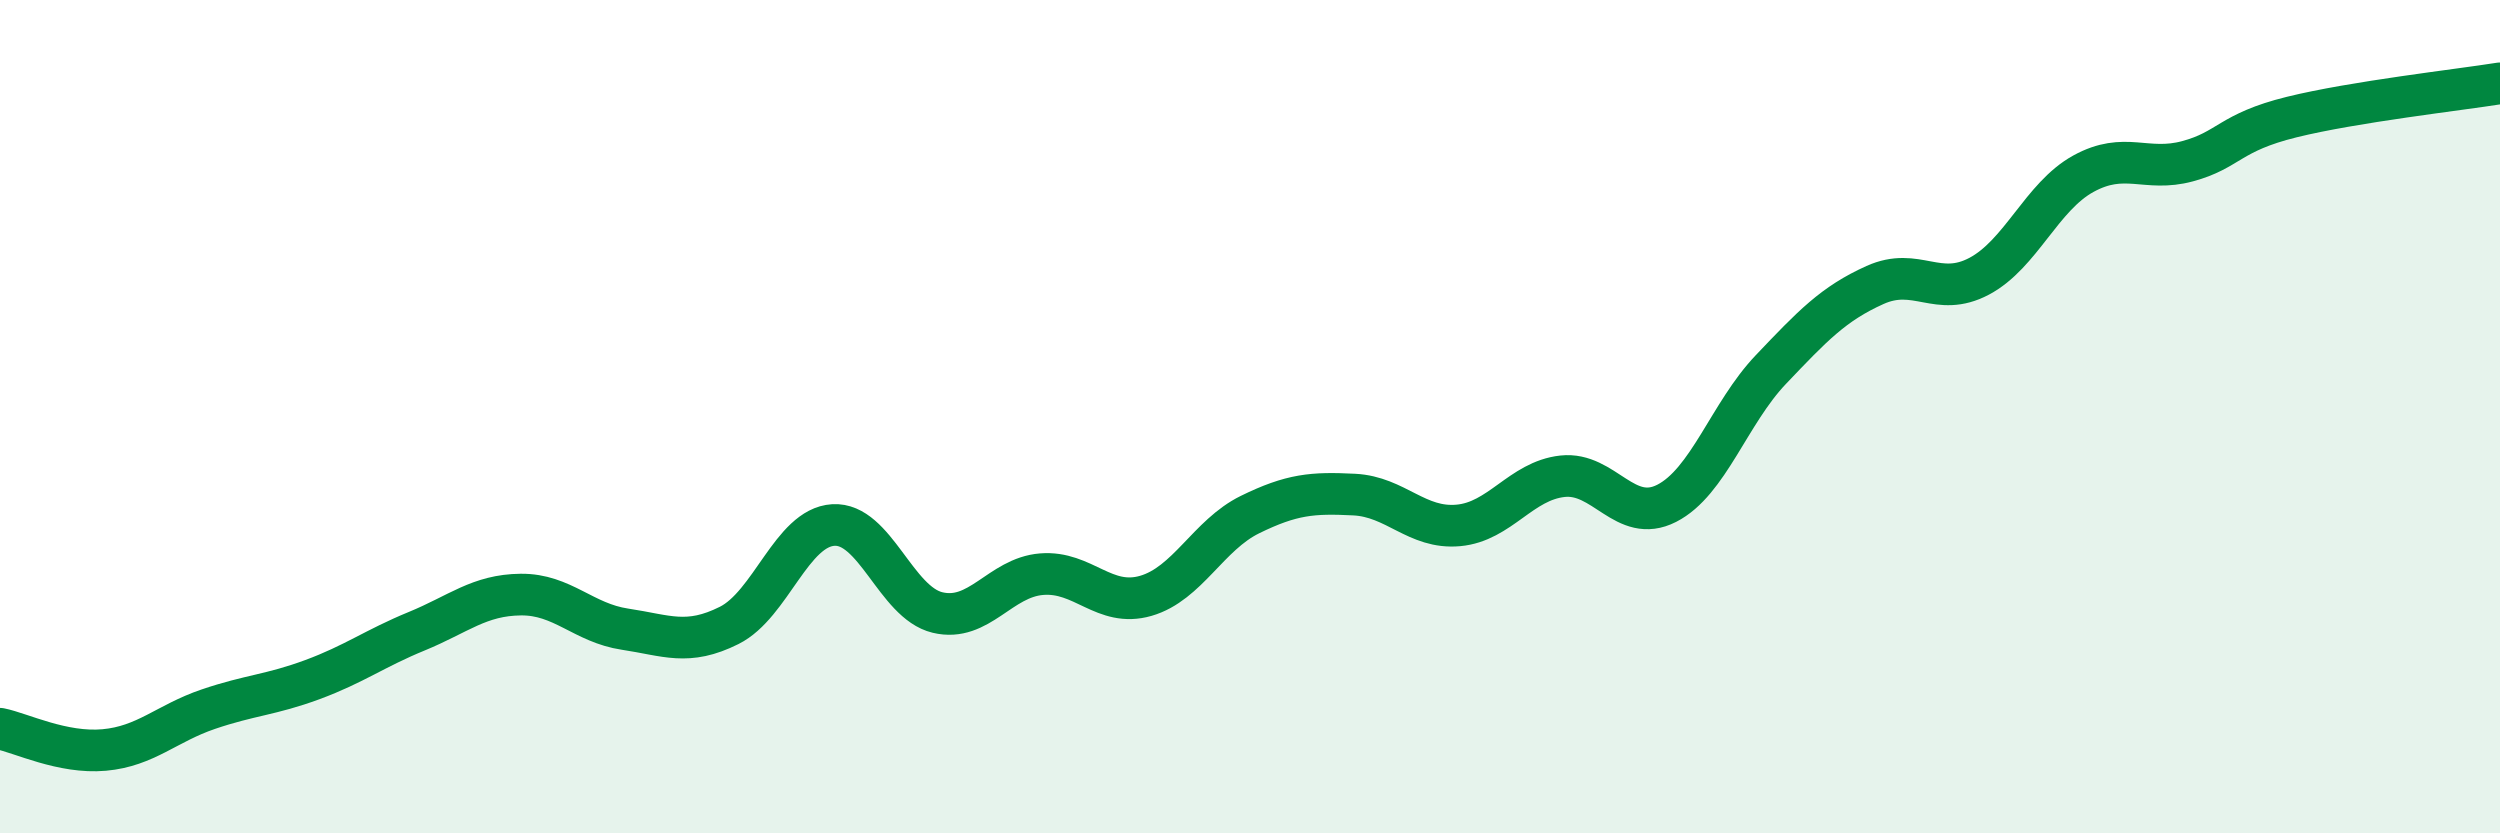
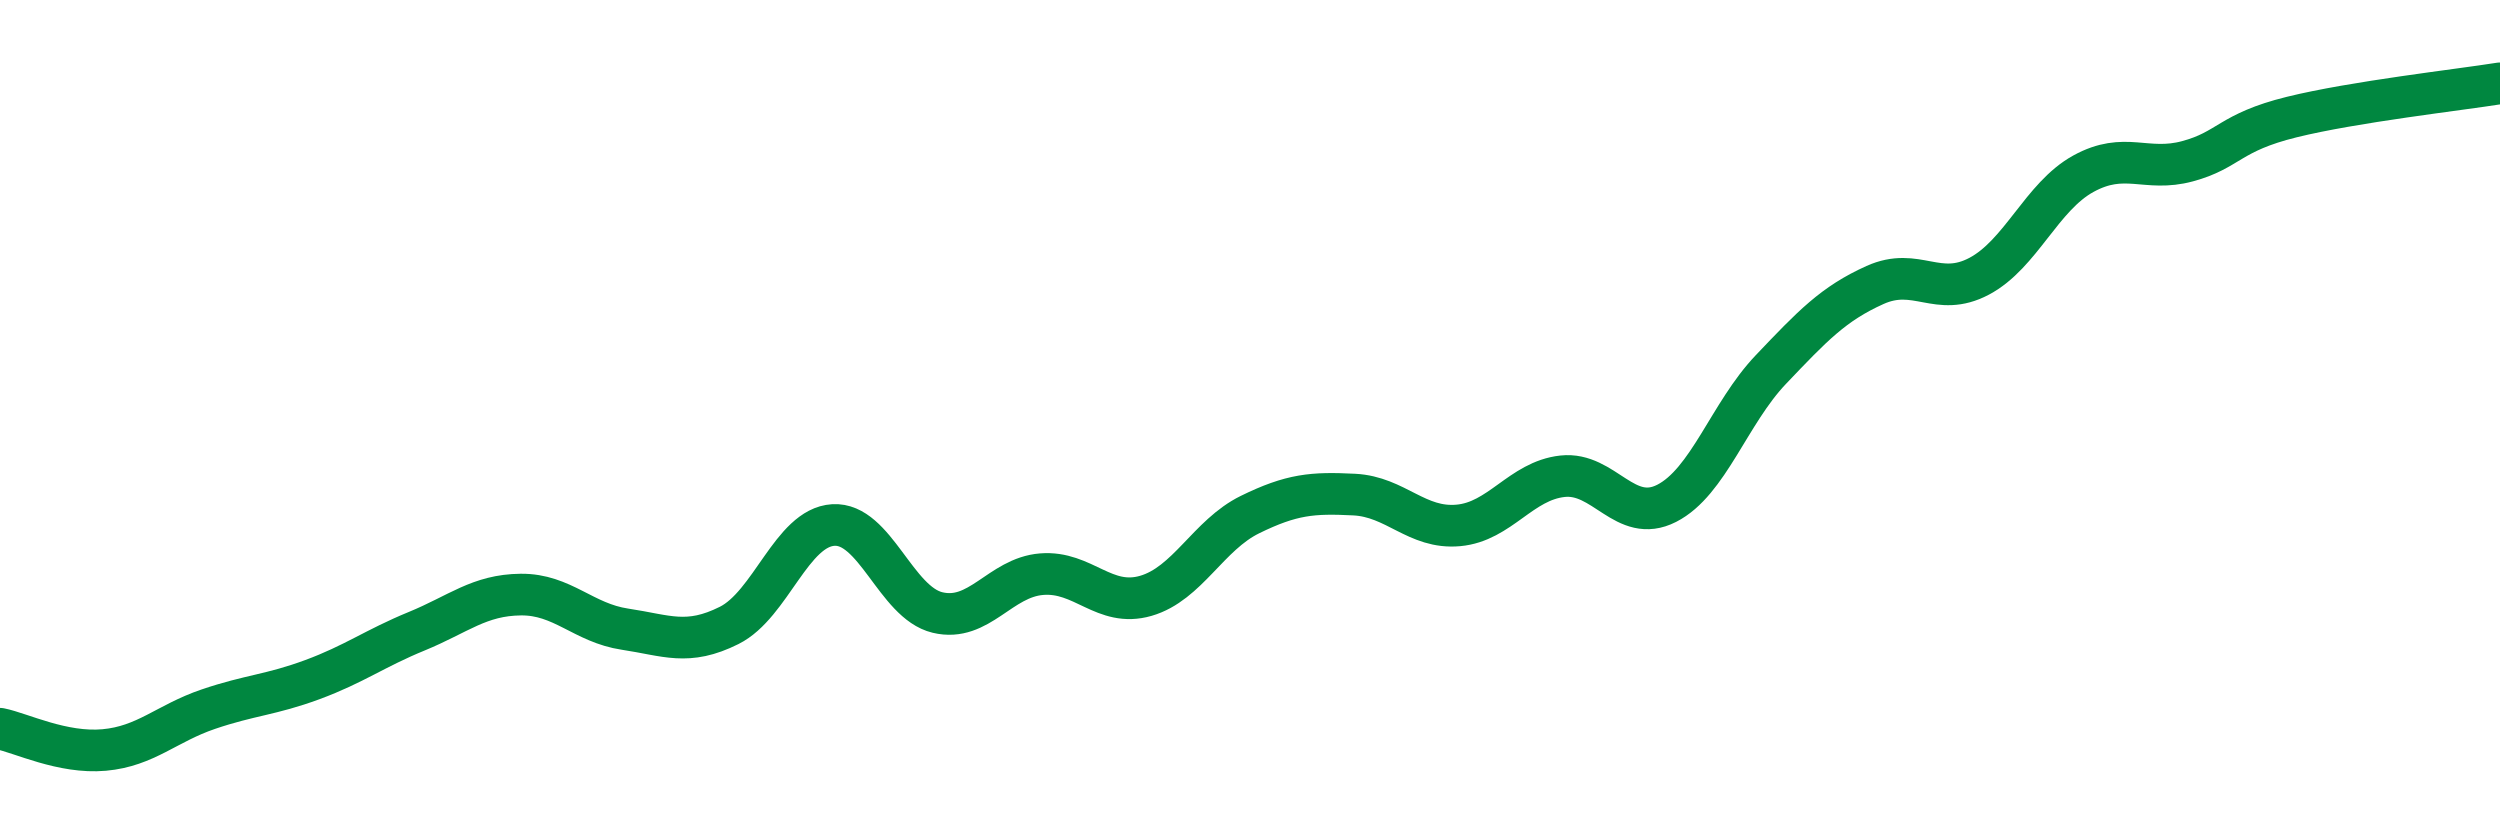
<svg xmlns="http://www.w3.org/2000/svg" width="60" height="20" viewBox="0 0 60 20">
-   <path d="M 0,17.49 C 0.5,17.59 1.5,18.09 2.5,18 C 3.5,17.91 4,17.36 5,17.02 C 6,16.68 6.5,16.68 7.5,16.31 C 8.5,15.94 9,15.56 10,15.15 C 11,14.74 11.5,14.28 12.5,14.27 C 13.5,14.26 14,14.95 15,15.1 C 16,15.25 16.5,15.51 17.5,15.01 C 18.5,14.51 19,12.66 20,12.6 C 21,12.54 21.5,14.46 22.5,14.7 C 23.5,14.94 24,13.86 25,13.78 C 26,13.7 26.5,14.59 27.5,14.3 C 28.5,14.01 29,12.84 30,12.35 C 31,11.86 31.5,11.82 32.5,11.87 C 33.5,11.92 34,12.7 35,12.61 C 36,12.52 36.5,11.54 37.5,11.43 C 38.5,11.32 39,12.59 40,12.08 C 41,11.57 41.5,9.92 42.5,8.87 C 43.5,7.82 44,7.29 45,6.84 C 46,6.39 46.5,7.16 47.5,6.63 C 48.5,6.1 49,4.72 50,4.17 C 51,3.62 51.5,4.14 52.5,3.87 C 53.5,3.6 53.5,3.18 55,2.81 C 56.5,2.44 59,2.16 60,2L60 20L0 20Z" fill="#008740" opacity="0.1" stroke-linecap="round" stroke-linejoin="round" />
  <path d="M 0,17.49 C 0.5,17.59 1.5,18.09 2.5,18 C 3.5,17.91 4,17.36 5,17.02 C 6,16.68 6.5,16.68 7.5,16.31 C 8.5,15.94 9,15.56 10,15.15 C 11,14.74 11.5,14.28 12.5,14.27 C 13.5,14.26 14,14.95 15,15.1 C 16,15.25 16.5,15.51 17.5,15.01 C 18.5,14.51 19,12.66 20,12.6 C 21,12.54 21.5,14.46 22.5,14.7 C 23.5,14.94 24,13.86 25,13.78 C 26,13.7 26.5,14.59 27.5,14.3 C 28.5,14.01 29,12.84 30,12.35 C 31,11.86 31.5,11.82 32.5,11.87 C 33.5,11.92 34,12.7 35,12.61 C 36,12.52 36.5,11.54 37.5,11.43 C 38.5,11.32 39,12.59 40,12.08 C 41,11.57 41.5,9.92 42.5,8.87 C 43.5,7.82 44,7.29 45,6.84 C 46,6.39 46.5,7.16 47.5,6.63 C 48.5,6.1 49,4.72 50,4.17 C 51,3.62 51.5,4.14 52.5,3.87 C 53.5,3.6 53.5,3.18 55,2.81 C 56.5,2.44 59,2.16 60,2" stroke="#008740" stroke-width="1" fill="none" stroke-linecap="round" stroke-linejoin="round" />
</svg>